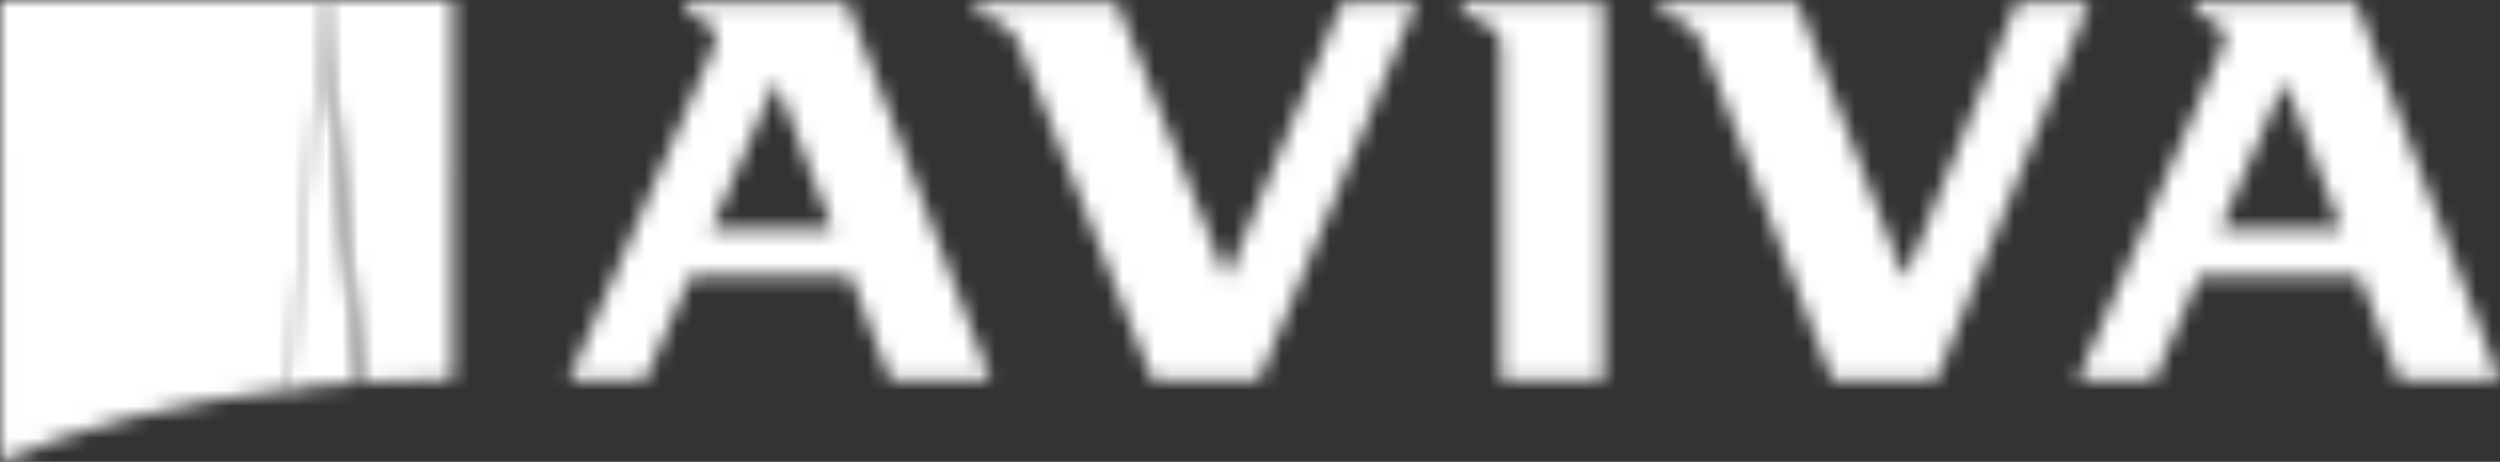
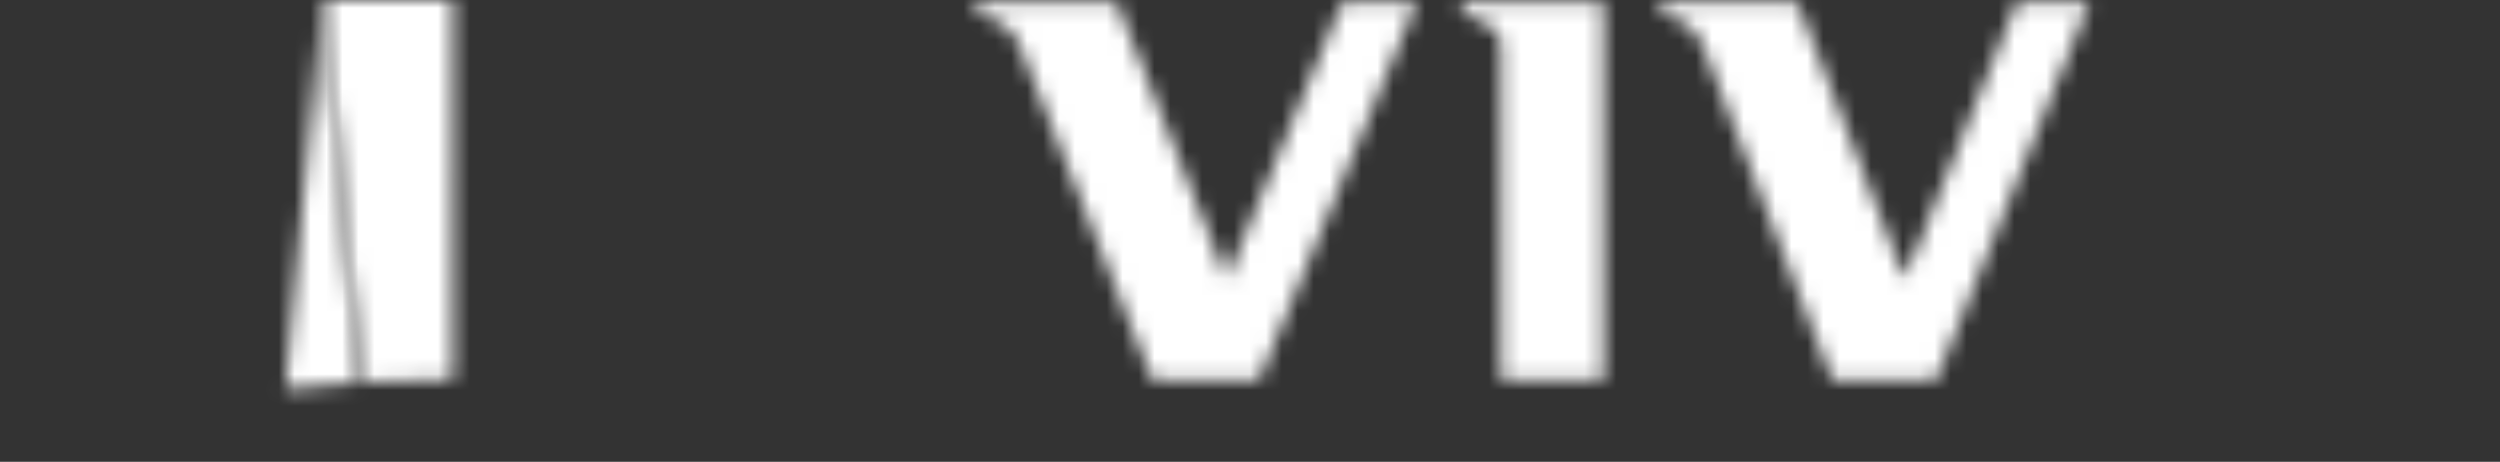
<svg xmlns="http://www.w3.org/2000/svg" width="157" height="29" viewBox="0 0 157 29" fill="none">
  <rect x="0" y="0" width="157" height="29" fill="#333333" stroke="none" />
  <mask id="mask0" mask-type="alpha" maskUnits="userSpaceOnUse" x="17" y="0" width="6" height="25">
    <path d="M20.204 0.003L17.929 24.421C19.402 24.253 20.91 24.119 22.448 24.021L20.206 0.003H20.204Z" fill="white" />
  </mask>
  <g mask="url(#mask0)">
    <path fill-rule="evenodd" clip-rule="evenodd" d="M10.926 31.698H29.451V-7.274H10.926V31.698Z" fill="white" />
  </g>
  <mask id="mask1" mask-type="alpha" maskUnits="userSpaceOnUse" x="20" y="0" width="9" height="24">
    <path d="M20.402 0.032L22.735 23.994C24.595 23.884 26.494 23.823 28.434 23.819L28.441 0.032L20.402 0.029V0.032Z" fill="white" />
  </mask>
  <g mask="url(#mask1)">
    <path fill-rule="evenodd" clip-rule="evenodd" d="M13.109 31.27H35.736V-7.248H13.109V31.27Z" fill="white" />
  </g>
  <mask id="mask2" mask-type="alpha" maskUnits="userSpaceOnUse" x="0" y="0" width="21" height="29">
    <path d="M0 0.003L0.011 28.997C4.85 26.837 11.15 25.228 18.279 24.421L20.597 0.003V0L0 0.003Z" fill="white" />
  </mask>
  <g mask="url(#mask2)">
-     <path fill-rule="evenodd" clip-rule="evenodd" d="M-7.132 36.274H27.729V-7.277H-7.132V36.274Z" fill="white" />
-   </g>
+     </g>
  <mask id="mask3" mask-type="alpha" maskUnits="userSpaceOnUse" x="91" y="0" width="10" height="24">
    <path d="M91.84 0.165V0.911C92.37 1.004 94.268 1.541 94.268 2.851V23.835H100.695V0.165H91.84Z" fill="white" />
  </mask>
  <g mask="url(#mask3)">
    <path fill-rule="evenodd" clip-rule="evenodd" d="M84.338 31.112H108.197V-7.114H84.338V31.112Z" fill="white" />
  </g>
  <mask id="mask4" mask-type="alpha" maskUnits="userSpaceOnUse" x="35" y="0" width="28" height="24">
    <path d="M43.114 0.165V0.911C43.85 1.07 45.448 1.527 44.8 3.004L35.727 23.835H40.521L43.363 17.341H53.414L55.899 23.835H62.203L53.199 0.165H43.114ZM48.726 5.09L52.289 14.401H44.65L48.726 5.09Z" fill="white" />
  </mask>
  <g mask="url(#mask4)">
-     <path fill-rule="evenodd" clip-rule="evenodd" d="M28.623 31.112H69.307V-7.114H28.623V31.112Z" fill="white" />
-   </g>
+     </g>
  <mask id="mask5" mask-type="alpha" maskUnits="userSpaceOnUse" x="130" y="0" width="27" height="24">
-     <path d="M137.873 0.163V0.165V0.911C138.607 1.07 140.209 1.527 139.559 3.004L130.488 23.835H135.281L138.119 17.341H148.17L150.657 23.835H156.966L147.955 0.163H137.873ZM143.485 5.09L147.048 14.401H139.409L143.485 5.09Z" fill="white" />
-   </mask>
+     </mask>
  <g mask="url(#mask5)">
-     <path fill-rule="evenodd" clip-rule="evenodd" d="M123.383 31.112H164.069V-7.114H123.383V31.112Z" fill="white" />
+     <path fill-rule="evenodd" clip-rule="evenodd" d="M123.383 31.112H164.069V-7.114H123.383V31.112" fill="white" />
  </g>
  <mask id="mask6" mask-type="alpha" maskUnits="userSpaceOnUse" x="104" y="0" width="28" height="24">
    <path d="M126.655 0.165L119.6 17.521L112.884 0.165H104.334V0.911C105.321 1.106 106.43 1.541 106.935 2.851L115.052 23.835H121.585L131.206 0.165H126.655Z" fill="white" />
  </mask>
  <g mask="url(#mask6)">
    <path fill-rule="evenodd" clip-rule="evenodd" d="M97.229 31.112H138.31V-7.114H97.229V31.112Z" fill="white" />
  </g>
  <mask id="mask7" mask-type="alpha" maskUnits="userSpaceOnUse" x="61" y="0" width="28" height="24">
    <path d="M84.276 0.165L77.031 17.521L70.135 0.165H61.356V0.911C62.372 1.106 63.508 1.541 64.029 2.851L72.36 23.835H79.069L88.951 0.165H84.276Z" fill="white" />
  </mask>
  <g mask="url(#mask7)">
    <path fill-rule="evenodd" clip-rule="evenodd" d="M54.062 31.112H96.245V-7.114H54.062V31.112Z" fill="white" />
  </g>
</svg>